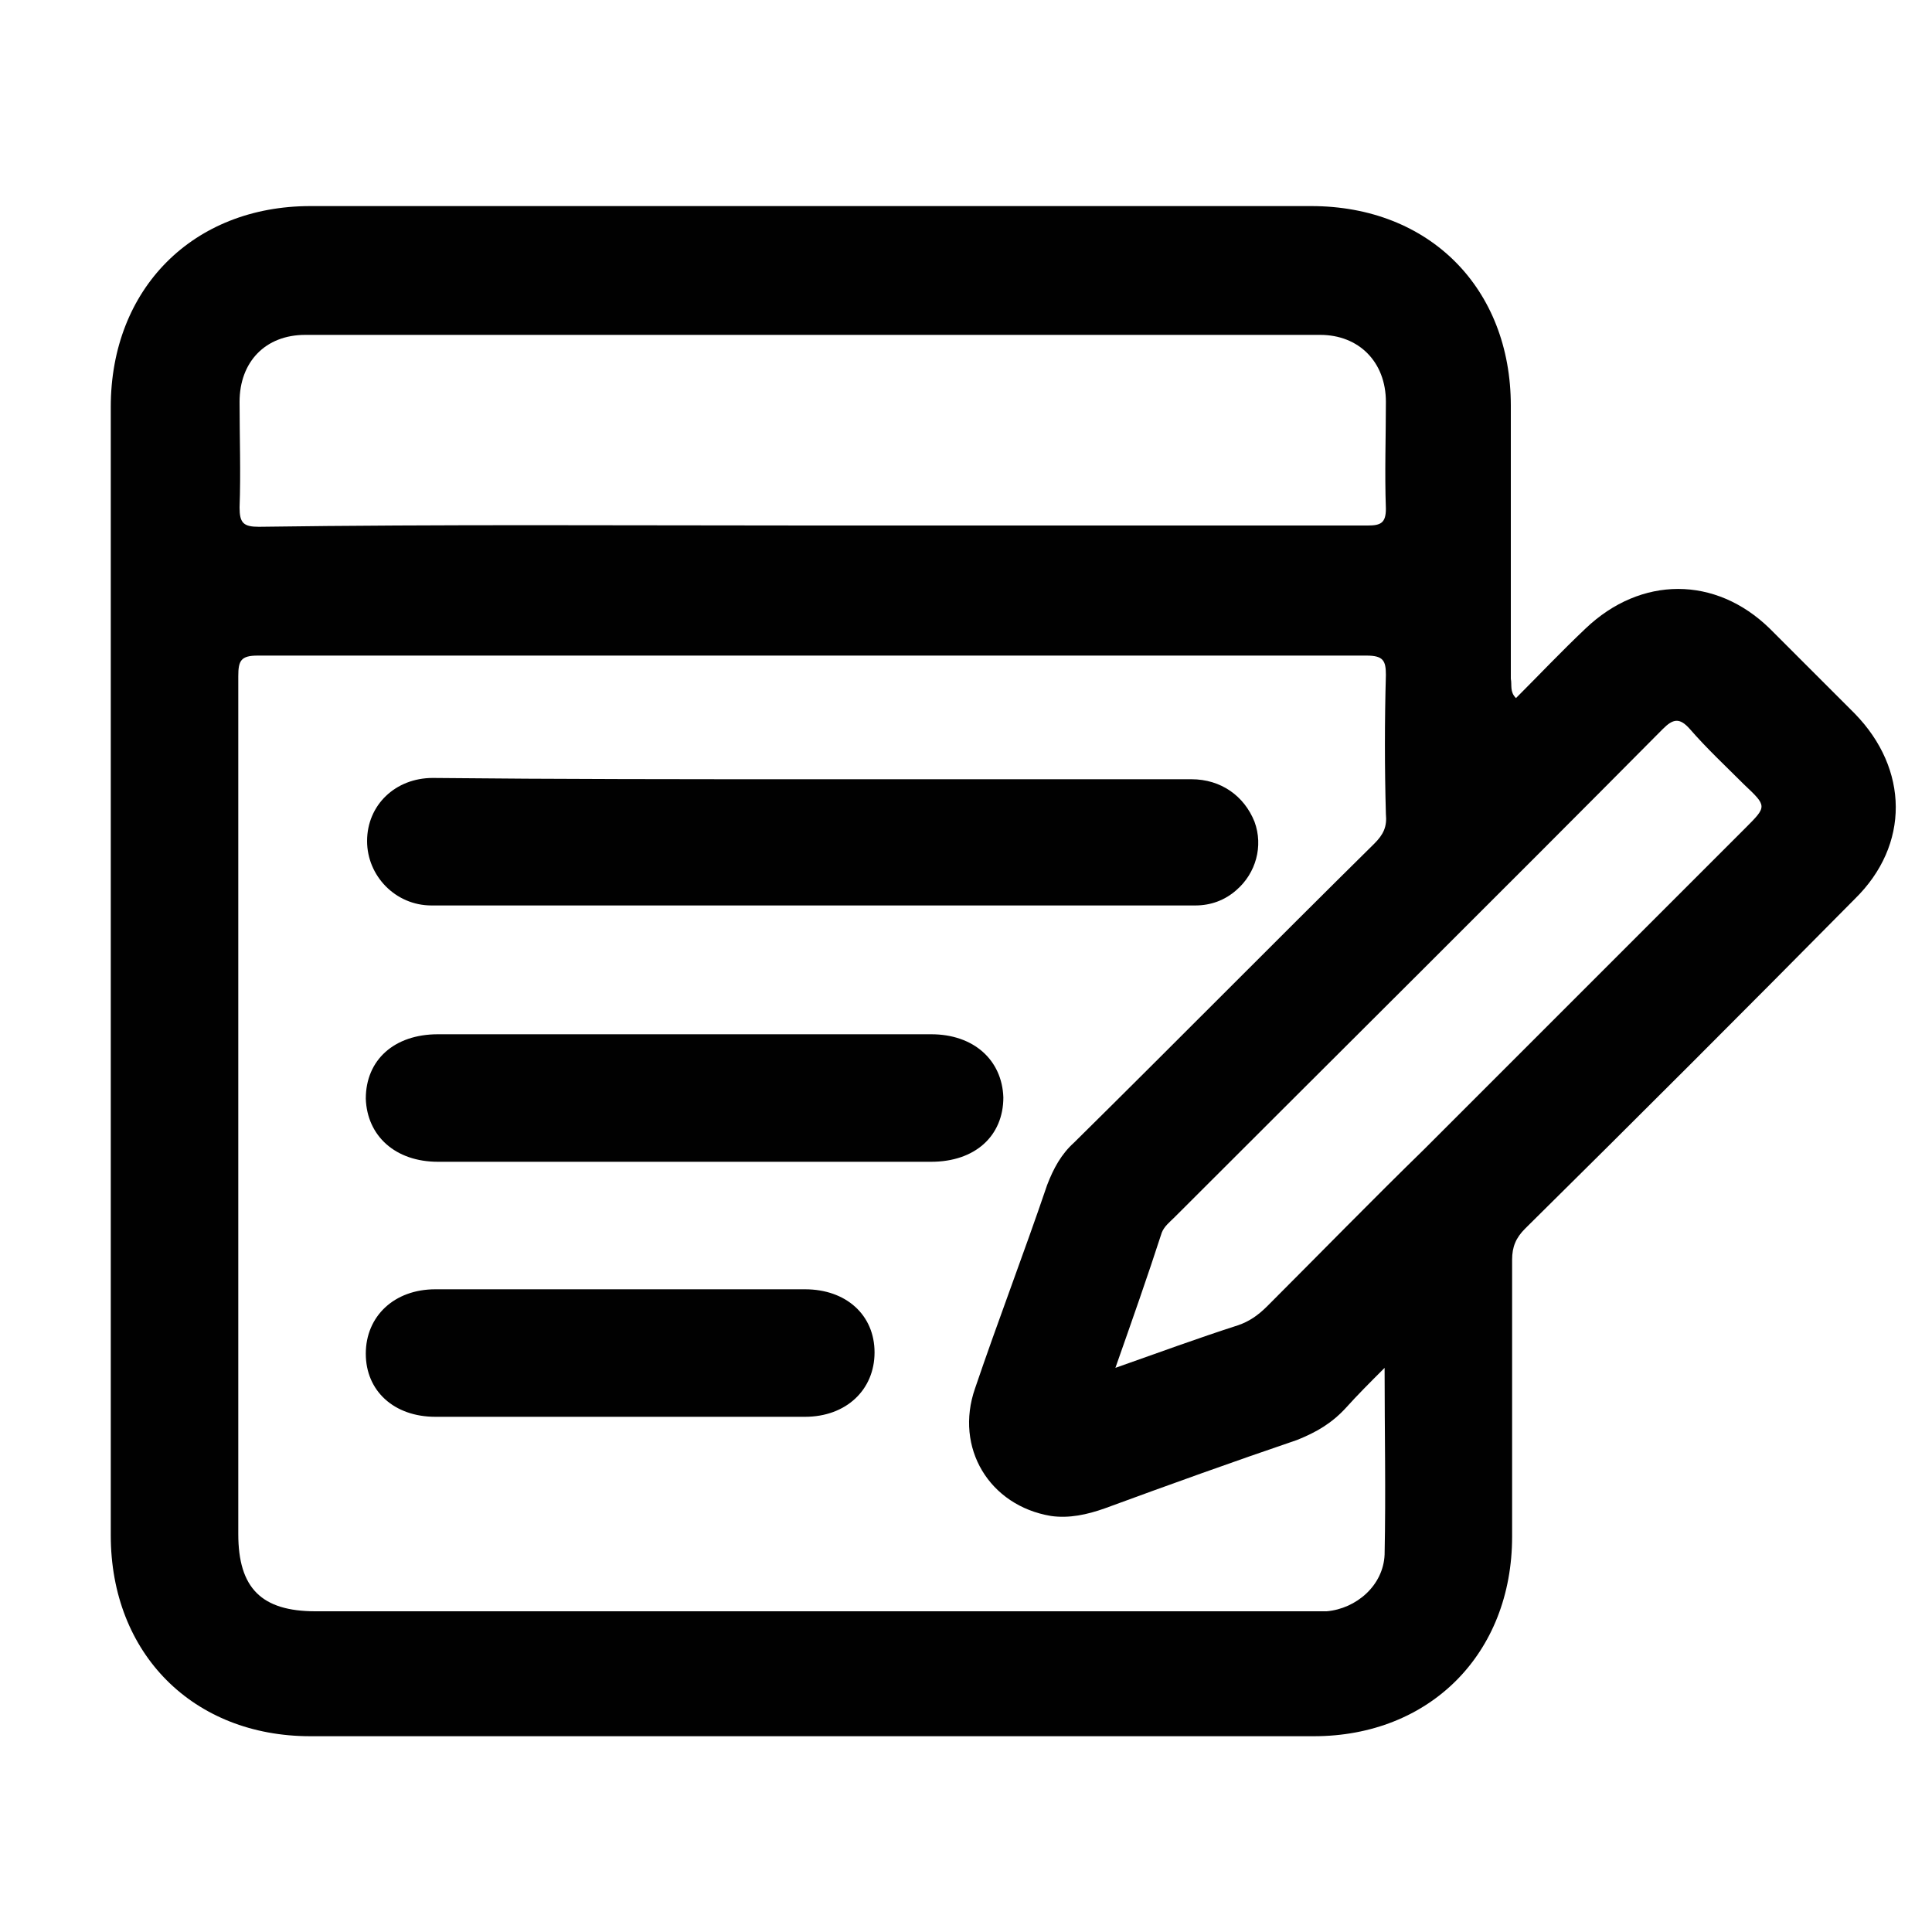
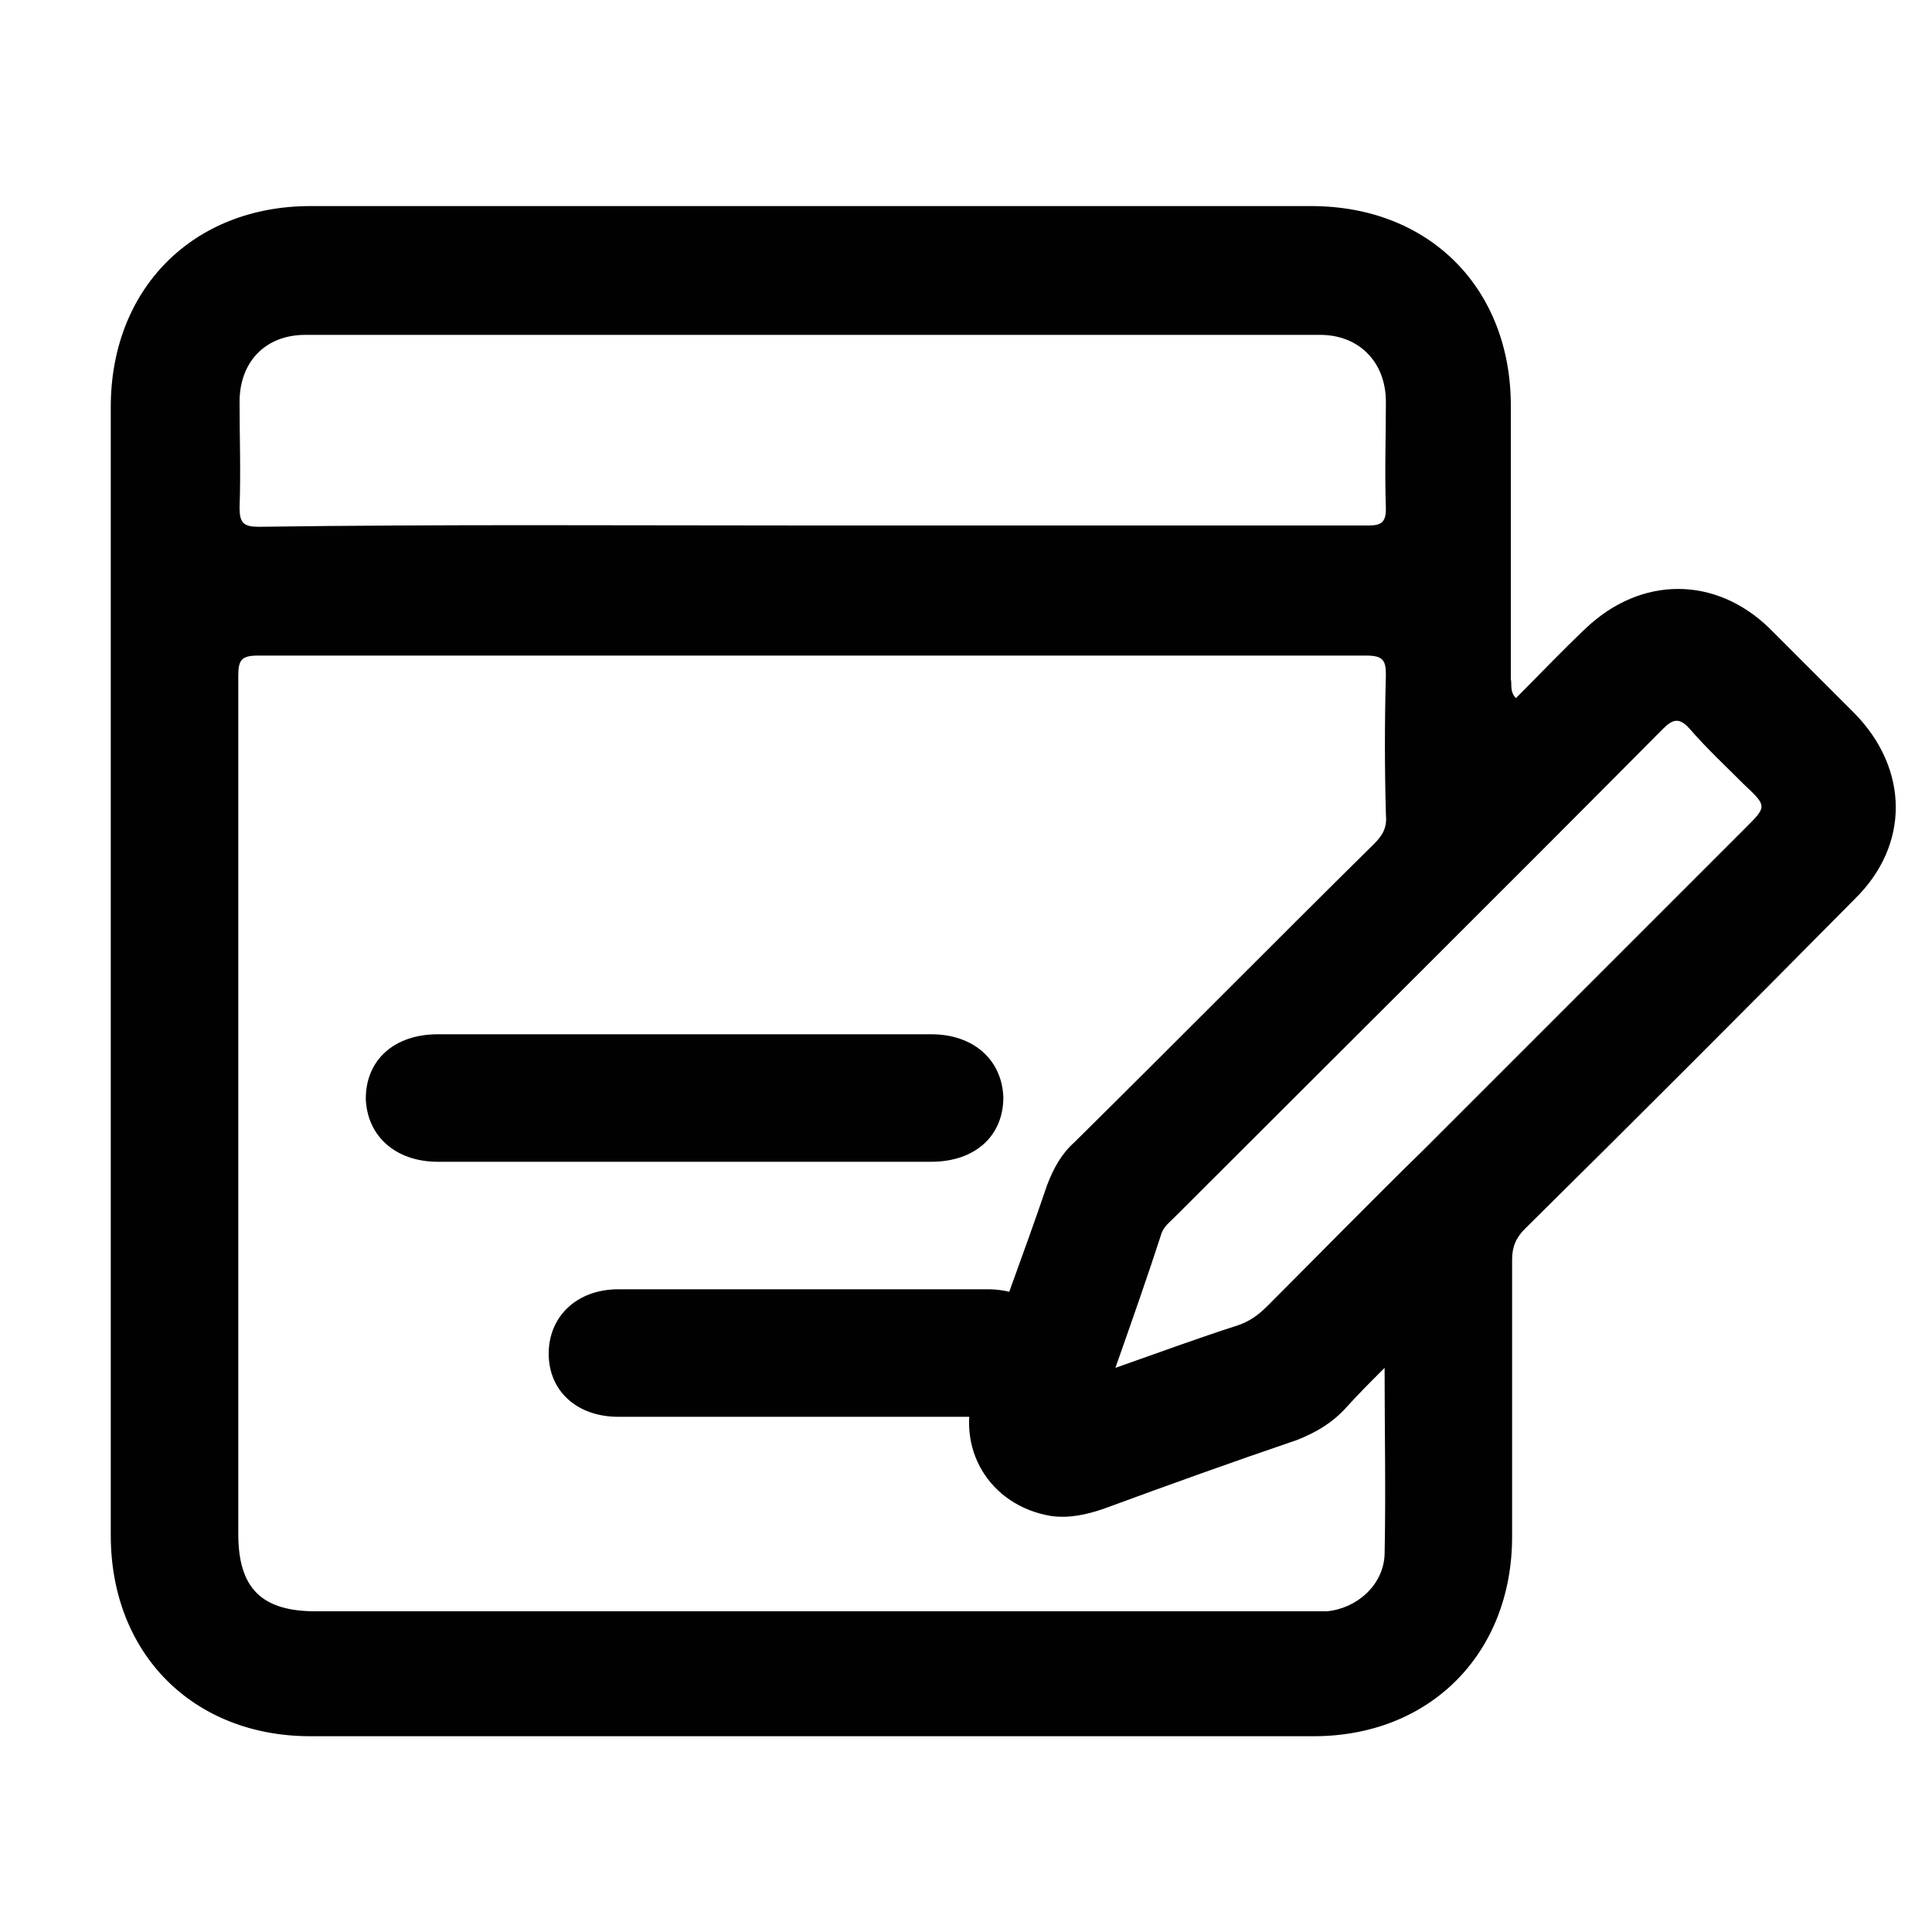
<svg xmlns="http://www.w3.org/2000/svg" version="1.2" id="Layer_1" x="0px" y="0px" viewBox="0 0 150 150" overflow="visible" xml:space="preserve">
  <g>
    <path fill="#010101" d="M117.7,54.2c1.8-1.8,3.5-3.6,5.4-5.4c4.3-4.1,10.1-4.1,14.3,0c2.2,2.2,4.4,4.4,6.6,6.6 c4.2,4.3,4.3,10.2,0,14.4c-8.5,8.6-17,17.1-25.6,25.6c-0.7,0.7-1,1.4-1,2.4c0,7.2,0,14.3,0,21.5c0,9.1-6.4,15.5-15.4,15.5 c-26,0-51.9,0-77.9,0c-9.1,0-15.5-6.4-15.5-15.6c0-29.2,0-58.4,0-87.6C8.6,22.4,15,16,24.1,16c25.9,0,51.8,0,77.7,0 c9.2,0,15.5,6.4,15.5,15.5c0,7.1,0,14.1,0,21.2C117.4,53.2,117.2,53.7,117.7,54.2z M107.5,106.2c-1.2,1.2-2.1,2.1-3,3.1 c-1.1,1.2-2.3,1.9-3.8,2.5c-5,1.7-10,3.5-14.9,5.3c-1.4,0.5-2.8,0.8-4.2,0.6c-4.8-0.8-7.5-5.3-5.9-9.9c1.8-5.3,3.8-10.5,5.6-15.8 c0.5-1.3,1.1-2.4,2.1-3.3c7.8-7.7,15.5-15.5,23.3-23.2c0.7-0.7,1-1.3,0.9-2.3c-0.1-3.6-0.1-7.2,0-10.8c0-1.1-0.2-1.5-1.5-1.5 c-28.7,0-57.4,0-86.1,0c-1.3,0-1.5,0.4-1.5,1.6c0,22.2,0,44.4,0,66.6c0,4.2,1.8,6,6,6c25.7,0,51.4,0,77.1,0c0.5,0,0.9,0,1.4,0 c2.3-0.2,4.4-2,4.5-4.4C107.6,115.8,107.5,111.2,107.5,106.2z M62.9,40.8c14.4,0,28.8,0,43.3,0c1,0,1.4-0.2,1.4-1.3 c-0.1-2.8,0-5.6,0-8.3c0-3.1-2.1-5.2-5.1-5.2c-26.3,0-52.5,0-78.8,0c-3.1,0-5.1,2.1-5.1,5.2c0,2.7,0.1,5.5,0,8.2 c0,1.2,0.3,1.5,1.5,1.5C34.3,40.7,48.6,40.8,62.9,40.8z M86.6,106.2c3.4-1.2,6.4-2.3,9.5-3.3c0.9-0.3,1.6-0.8,2.3-1.5 c4.1-4.1,8.1-8.2,12.2-12.2c8.3-8.3,16.6-16.6,24.9-24.9c1.7-1.7,1.7-1.7-0.1-3.4c-1.4-1.4-2.9-2.8-4.2-4.3c-0.8-0.9-1.3-0.8-2.1,0 c-12.6,12.7-25.3,25.3-37.9,37.9c-0.4,0.4-0.8,0.7-1,1.2C89.1,99.1,87.9,102.5,86.6,106.2z" />
-     <path fill="#010101" d="M63,60.5c9.8,0,19.7,0,29.5,0c2.3,0,4.1,1.3,4.9,3.3c0.7,1.9,0.1,4-1.4,5.3c-0.9,0.8-2,1.2-3.2,1.2 c-19.8,0-39.5,0-59.3,0c-2.8,0-5-2.3-5-5c0-2.8,2.2-4.9,5.1-4.9C43.3,60.5,53.2,60.5,63,60.5z" />
    <path fill="#010101" d="M53.3,80.3c6.3,0,12.7,0,19,0c3.3,0,5.5,2,5.6,4.9c0,3-2.2,5-5.6,5c-12.8,0-25.5,0-38.3,0 c-3.3,0-5.5-2-5.6-4.9c0-3,2.2-5,5.6-5C40.4,80.3,46.9,80.3,53.3,80.3z" />
-     <path fill="#010101" d="M48,110c-4.7,0-9.5,0-14.2,0c-3.2,0-5.4-2-5.4-4.9c0-2.9,2.2-5,5.4-5c9.6,0,19.1,0,28.7,0 c3.2,0,5.4,2,5.4,4.9c0,2.9-2.2,5-5.4,5C57.7,110,52.8,110,48,110z" />
+     <path fill="#010101" d="M48,110c-3.2,0-5.4-2-5.4-4.9c0-2.9,2.2-5,5.4-5c9.6,0,19.1,0,28.7,0 c3.2,0,5.4,2,5.4,4.9c0,2.9-2.2,5-5.4,5C57.7,110,52.8,110,48,110z" />
  </g>
</svg>